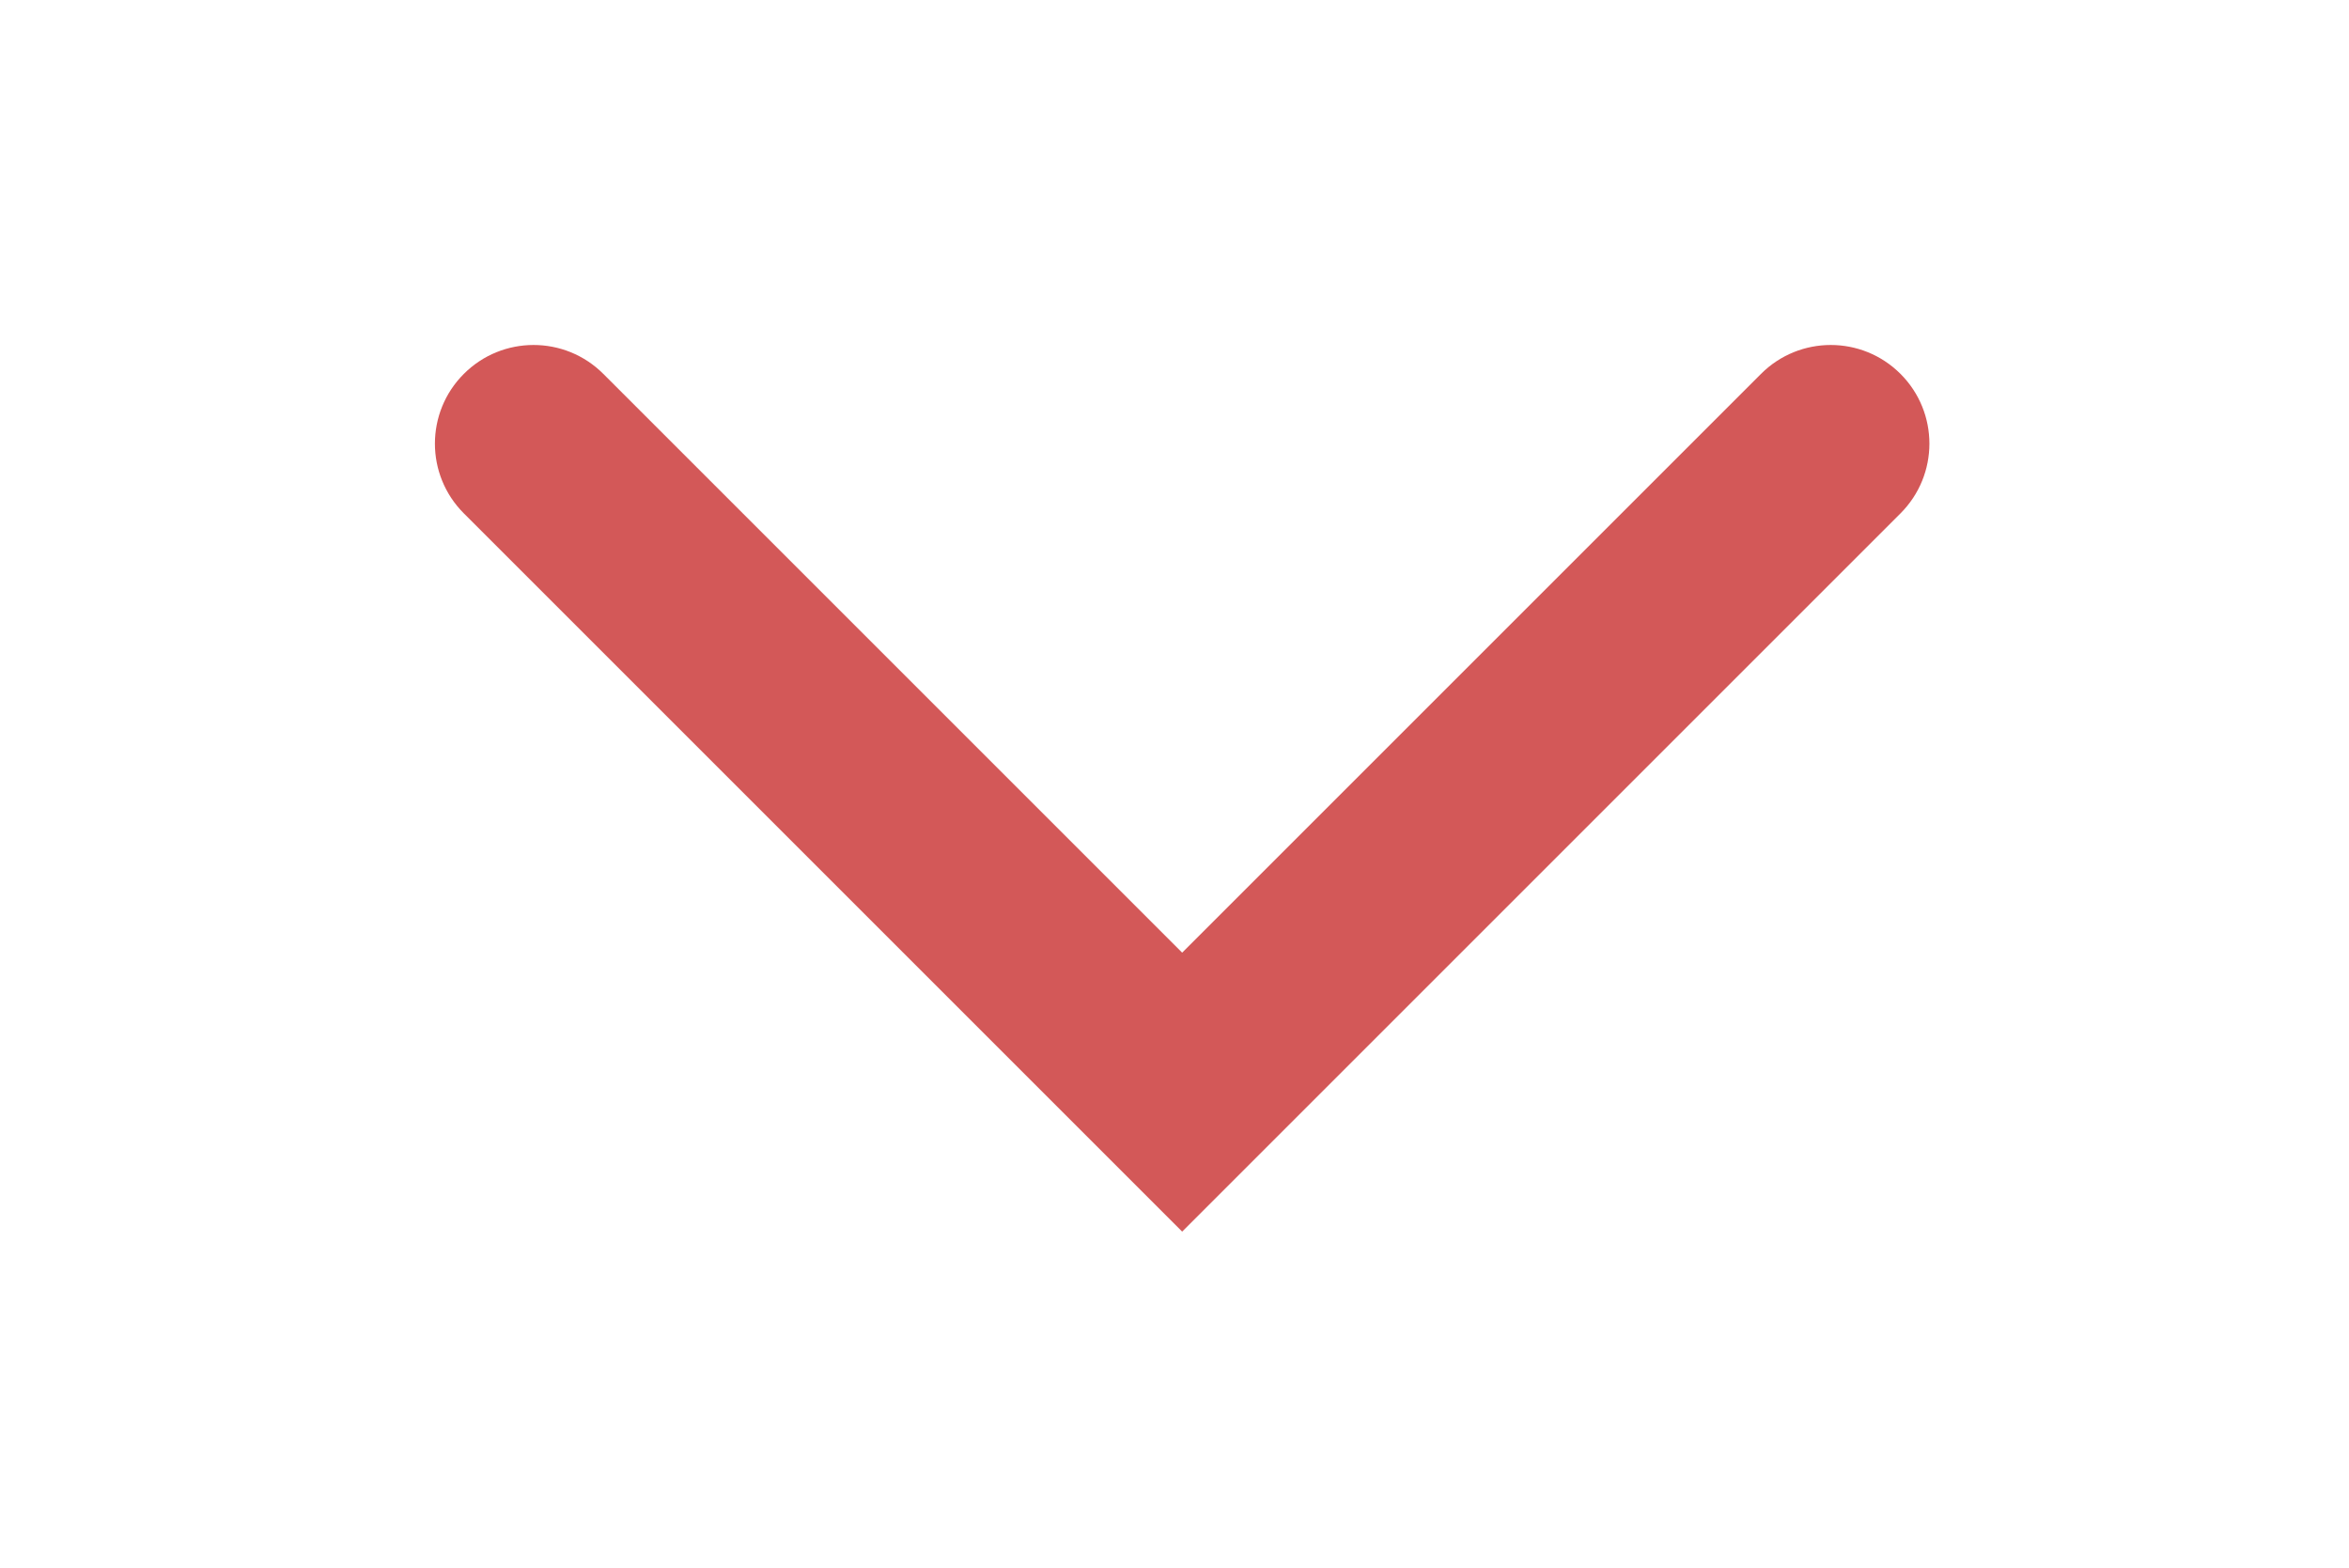
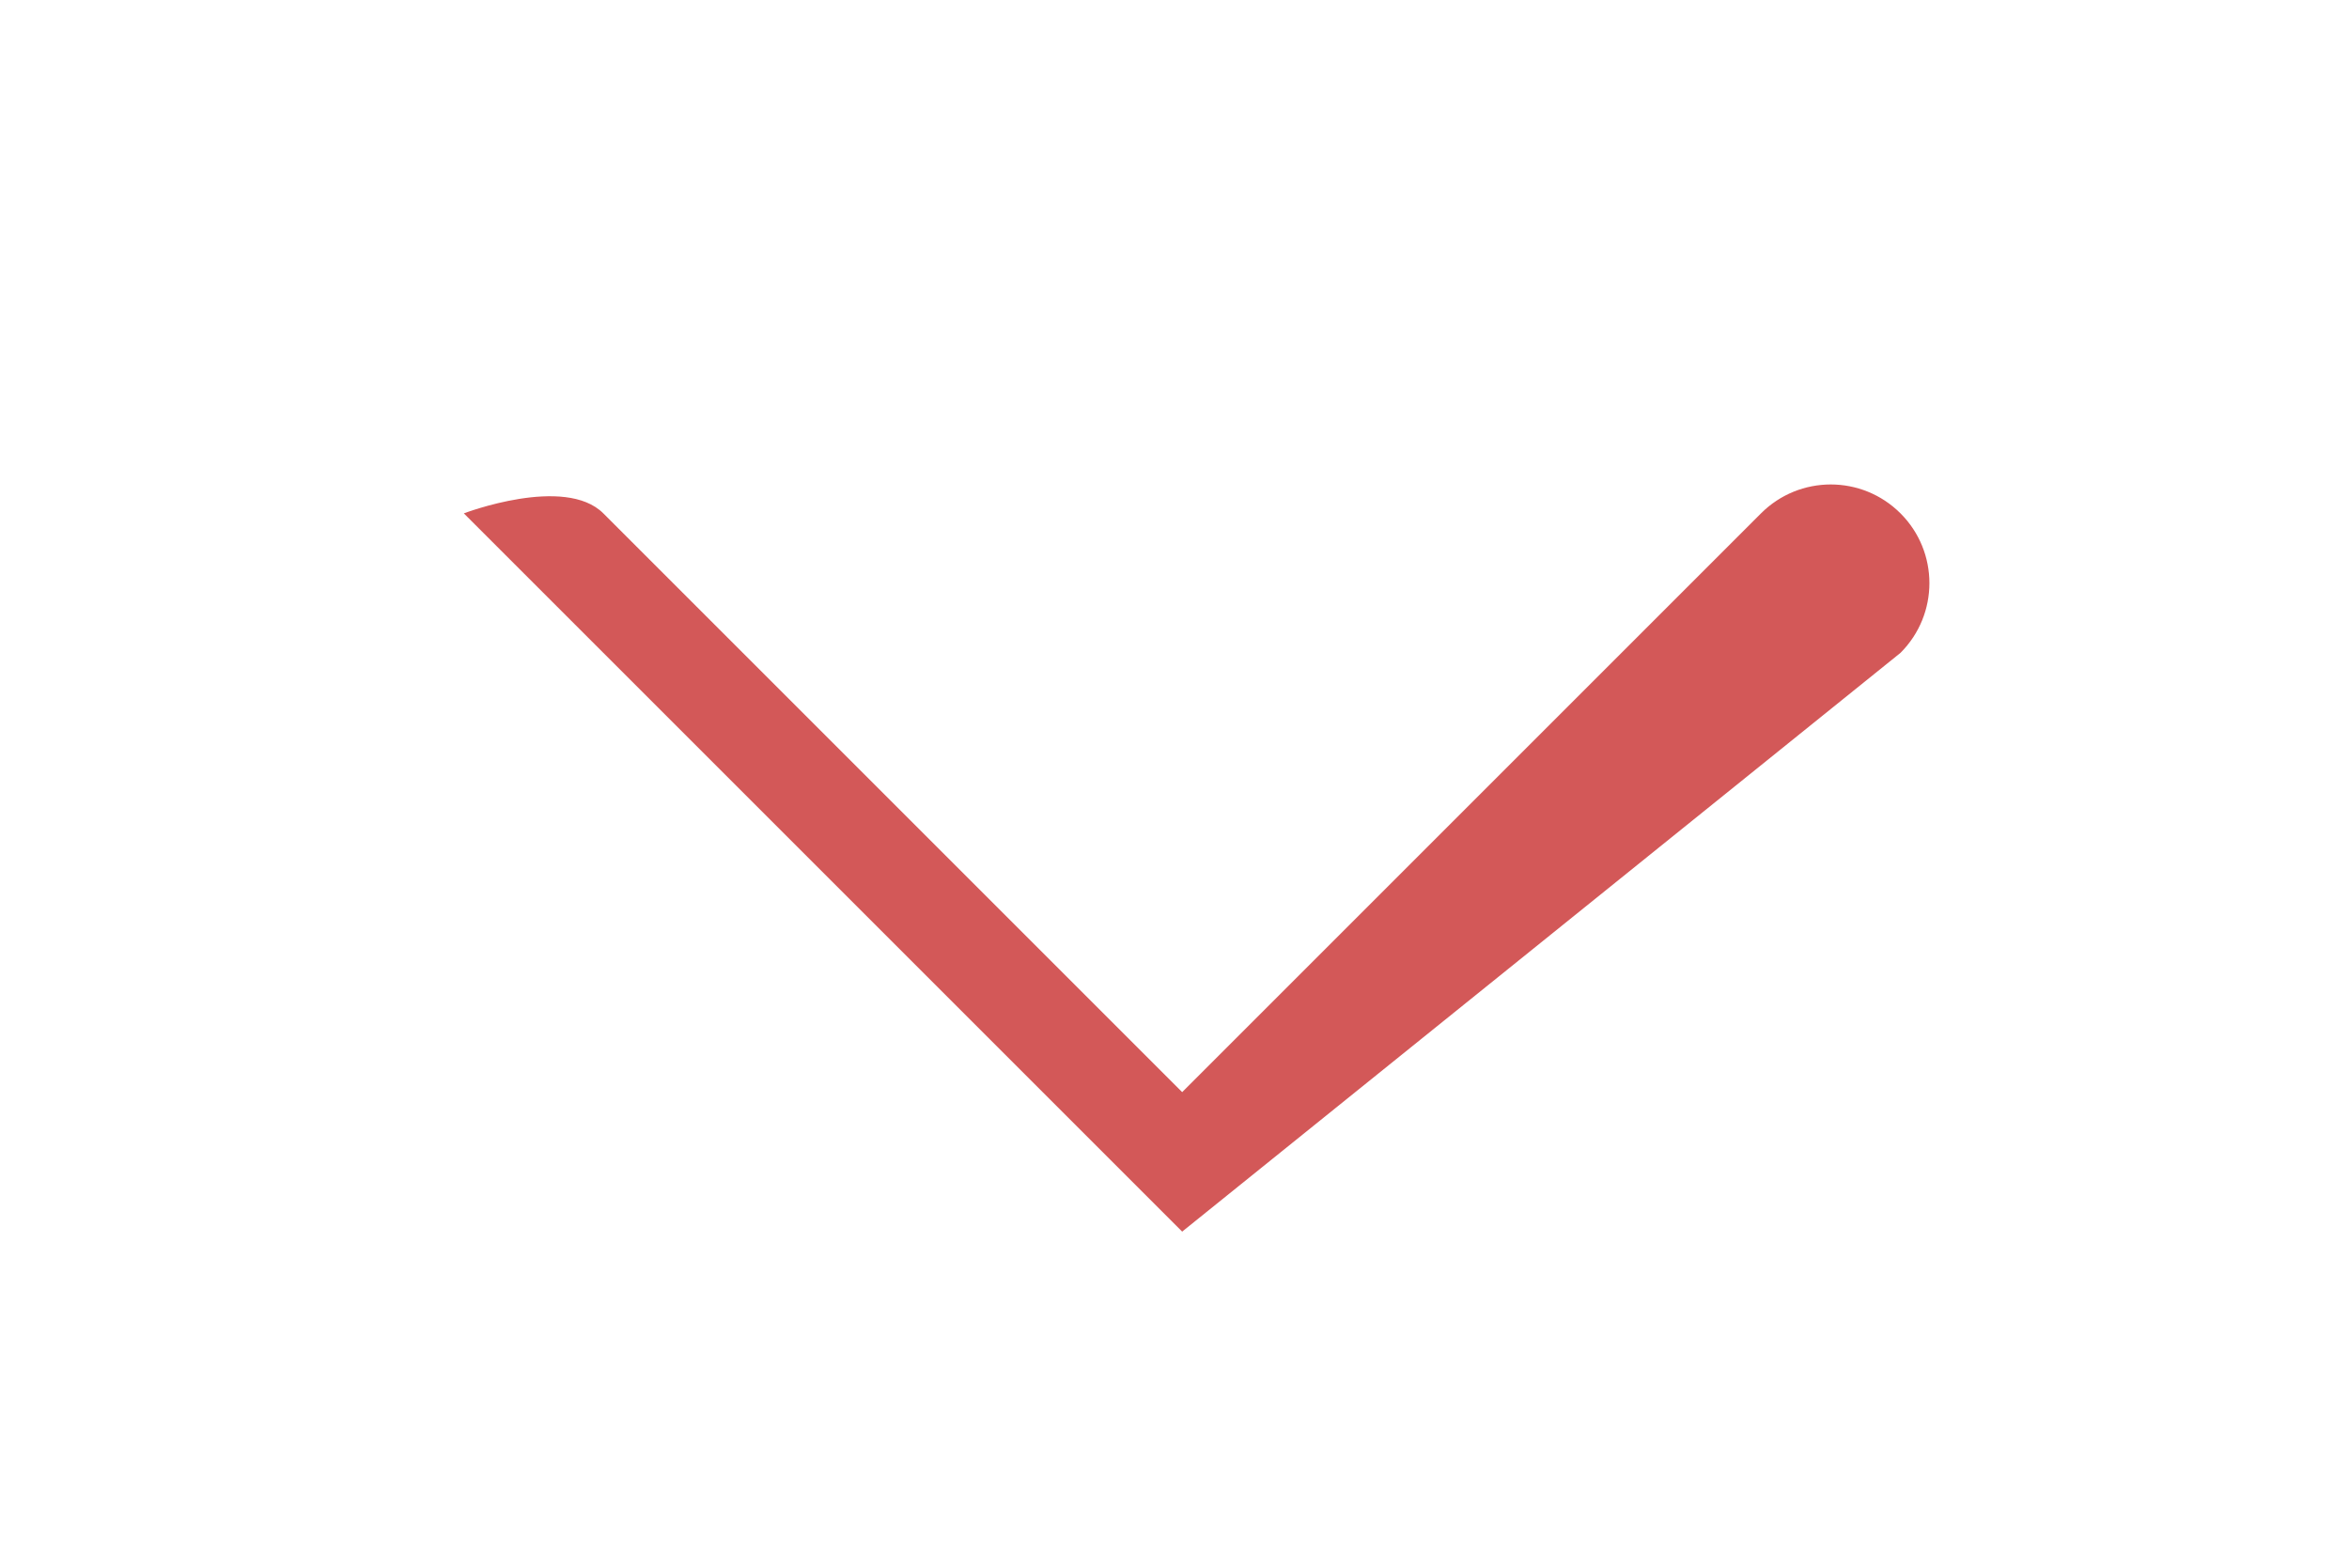
<svg xmlns="http://www.w3.org/2000/svg" version="1.1" id="Calque_1" x="0px" y="0px" viewBox="0 0 148.69 99.24" style="enable-background:new 0 0 148.69 99.24;" xml:space="preserve">
  <style type="text/css">
	.st0{fill:#D35858;}
</style>
-   <path class="st0" d="M74.83,77.97L29.36,32.5c-2.44-2.44-2.44-6.39,0-8.83s6.39-2.44,8.83,0l36.64,36.64l36.64-36.64  c2.44-2.44,6.39-2.44,8.83,0c2.44,2.44,2.44,6.39,0,8.83L74.83,77.97z" />
+   <path class="st0" d="M74.83,77.97L29.36,32.5s6.39-2.44,8.83,0l36.64,36.64l36.64-36.64  c2.44-2.44,6.39-2.44,8.83,0c2.44,2.44,2.44,6.39,0,8.83L74.83,77.97z" />
</svg>